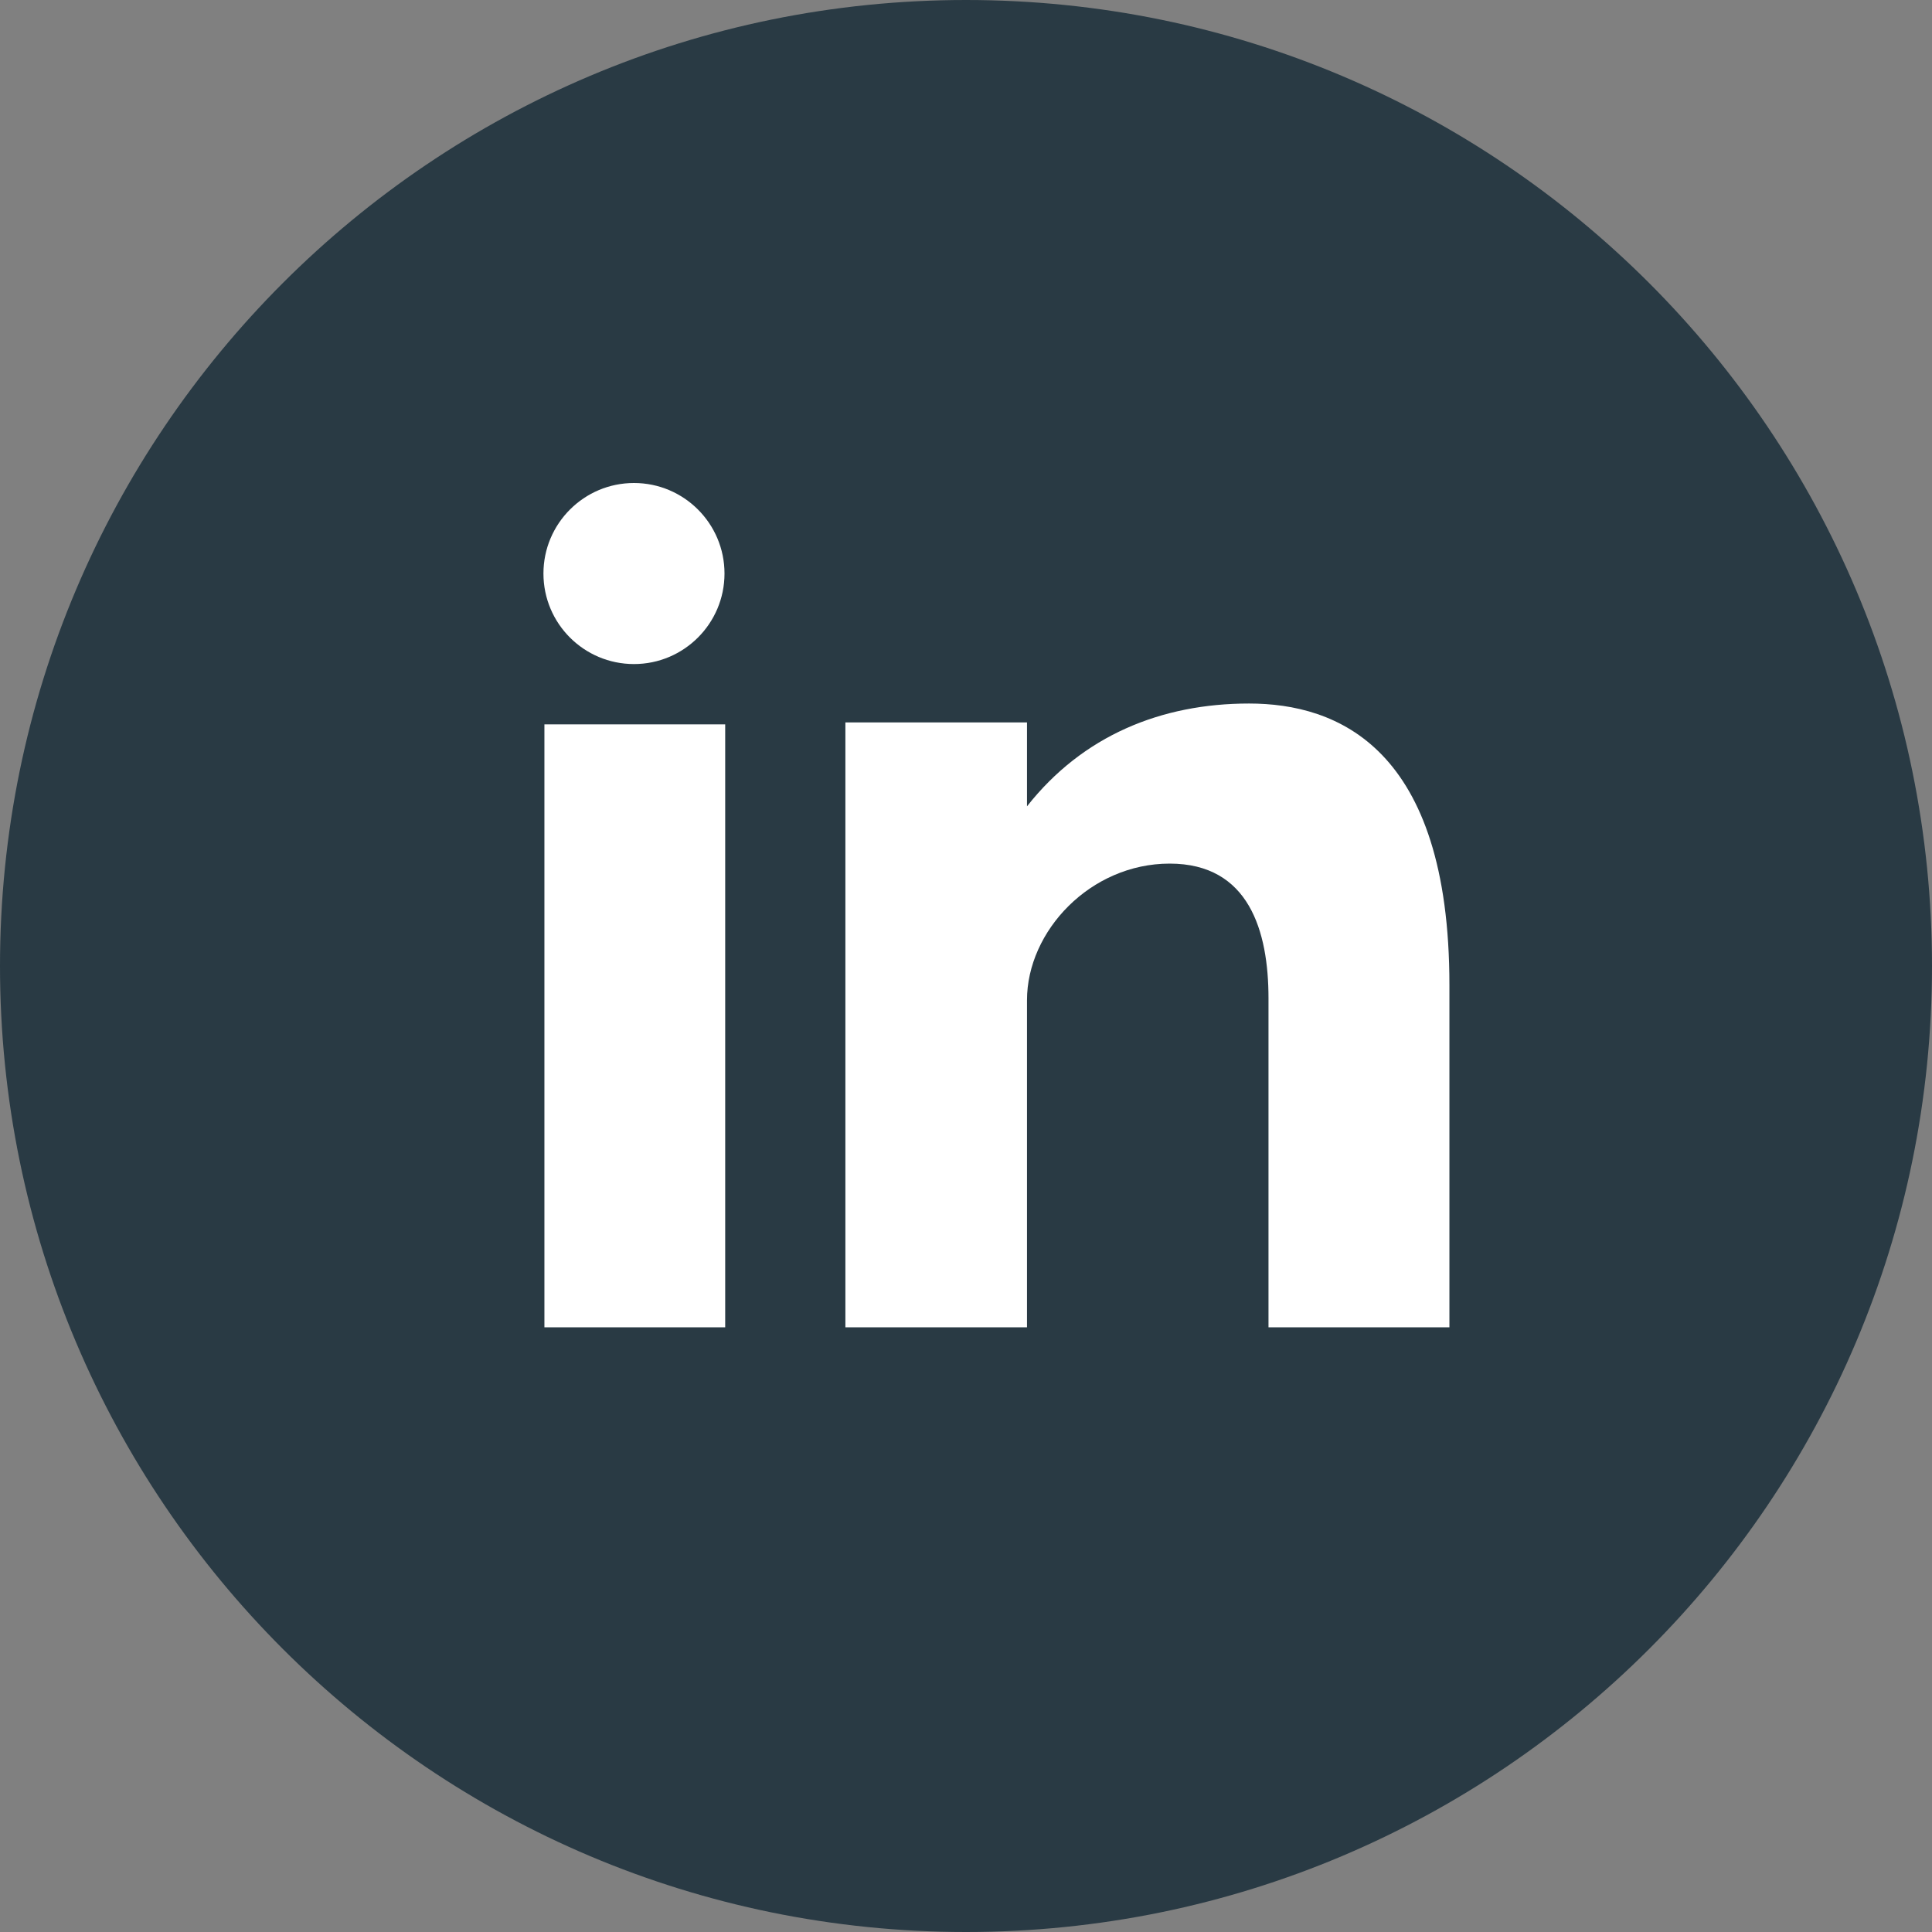
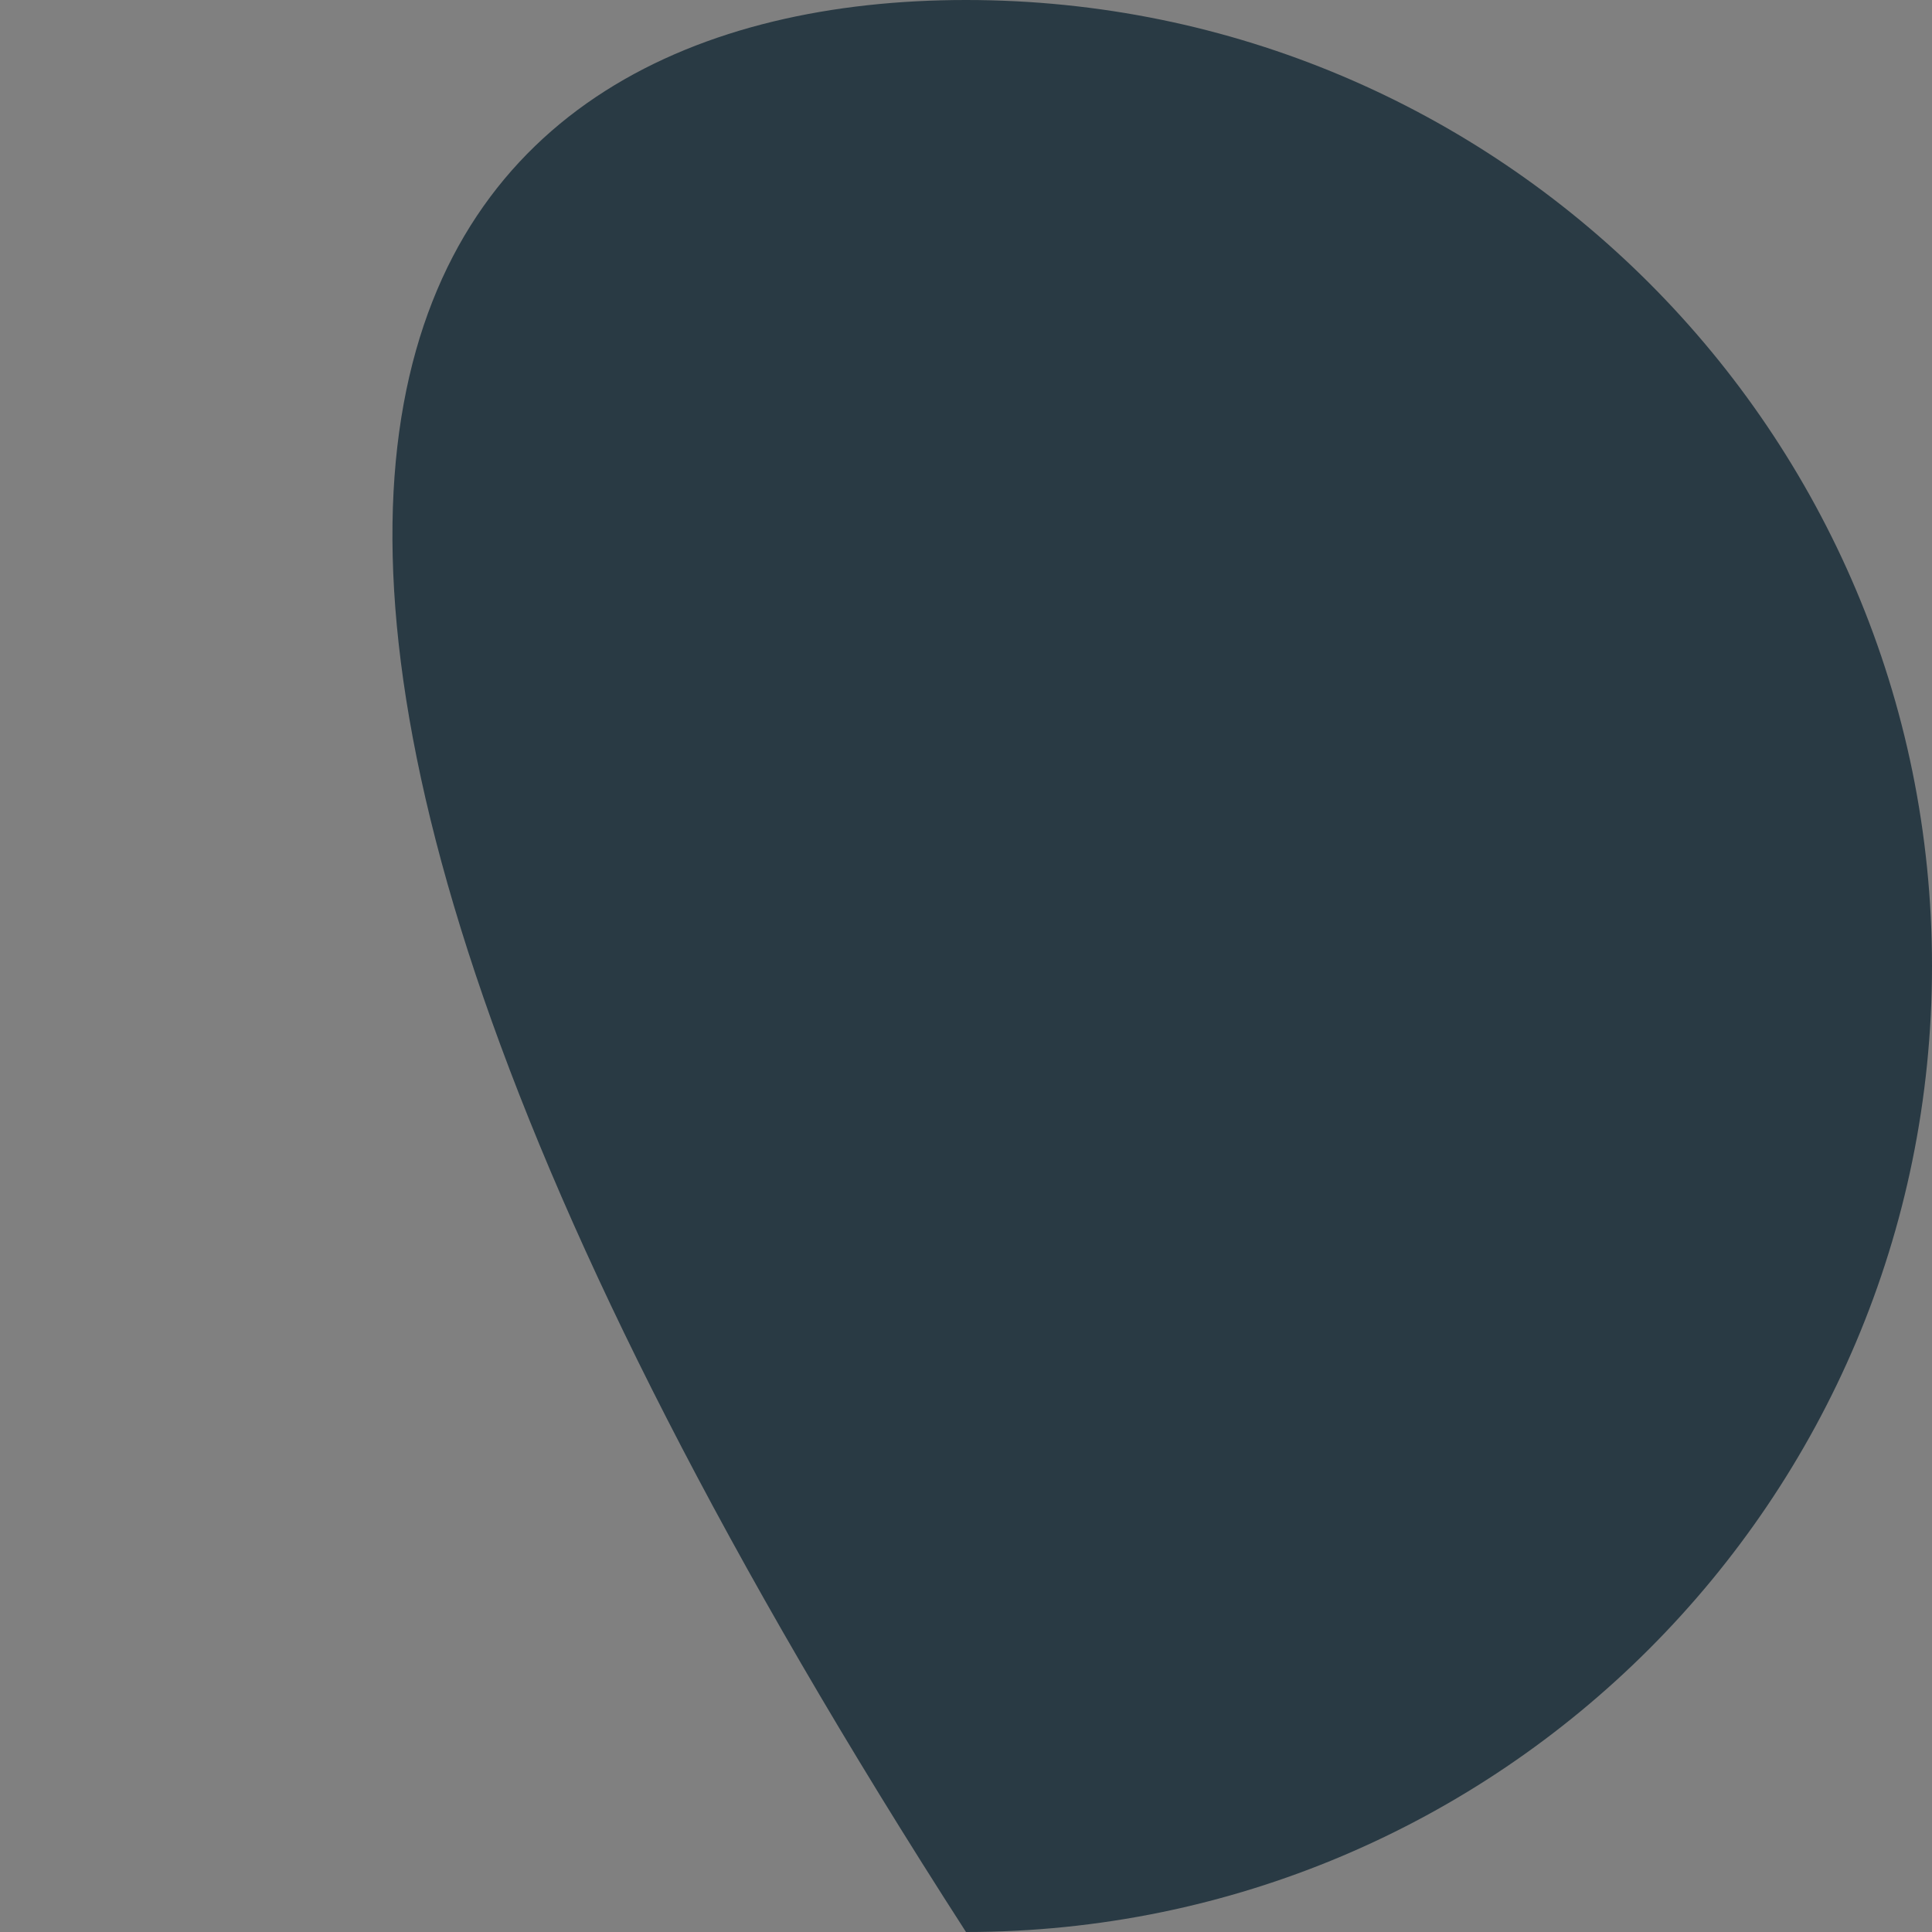
<svg xmlns="http://www.w3.org/2000/svg" width="14" height="14" viewBox="0 0 14 14" fill="none">
  <rect x="0" y="0" width="14" height="14" fill="#808080" stroke="none" />
  <g id="Group">
-     <path id="Vector" d="M7 0C10.866 0 14 3.134 14 7C14 10.866 10.866 14 7 14C3.134 14 0 10.866 0 7C0 3.134 3.134 0 7 0Z" fill="#293a44" />
-     <path id="Vector_2" d="M3.945 9.618H5.255V5.249H3.945V9.618ZM9.051 5.098C8.415 5.098 7.846 5.33 7.442 5.843V5.235H6.126V9.618H7.442V7.248C7.442 6.747 7.901 6.258 8.476 6.258C9.051 6.258 9.192 6.747 9.192 7.235V9.618H10.503V7.138C10.503 5.415 9.688 5.098 9.051 5.098ZM4.594 4.812C4.956 4.812 5.25 4.518 5.25 4.156C5.25 3.794 4.956 3.5 4.594 3.5C4.232 3.5 3.938 3.794 3.938 4.156C3.938 4.519 4.232 4.812 4.594 4.812Z" fill="white" />
+     <path id="Vector" d="M7 0C10.866 0 14 3.134 14 7C14 10.866 10.866 14 7 14C0 3.134 3.134 0 7 0Z" fill="#293a44" />
  </g>
</svg>